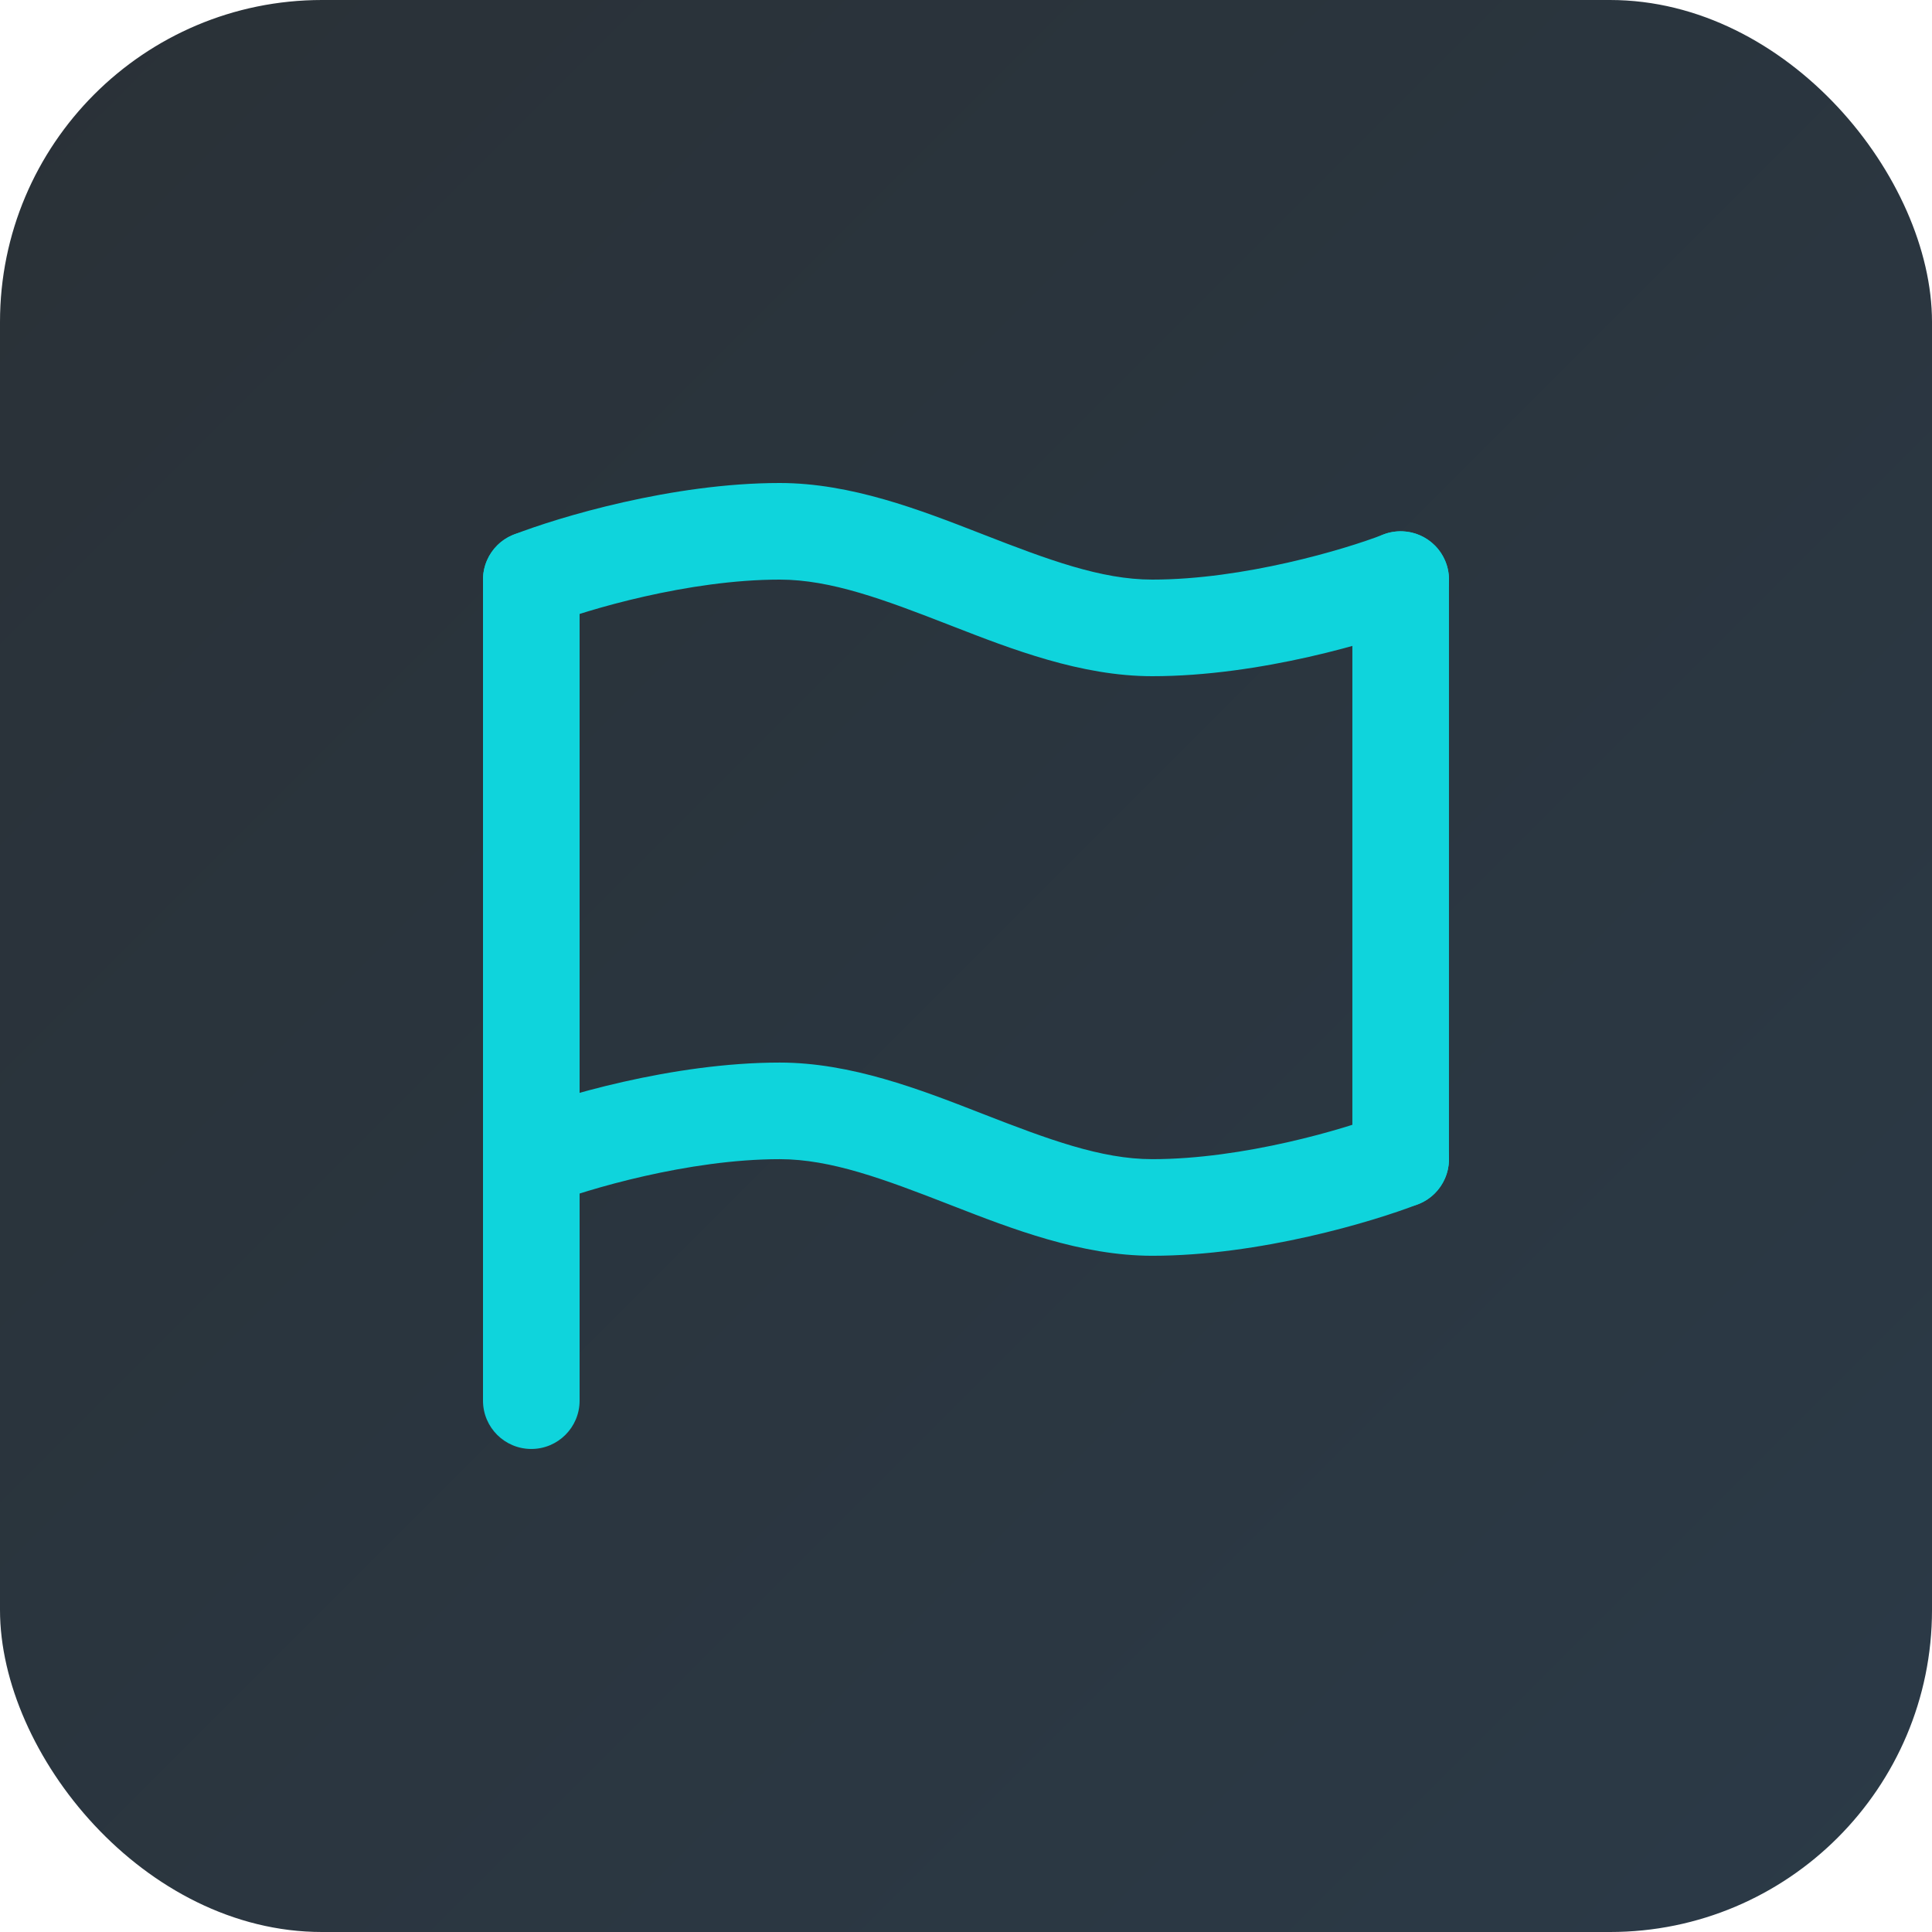
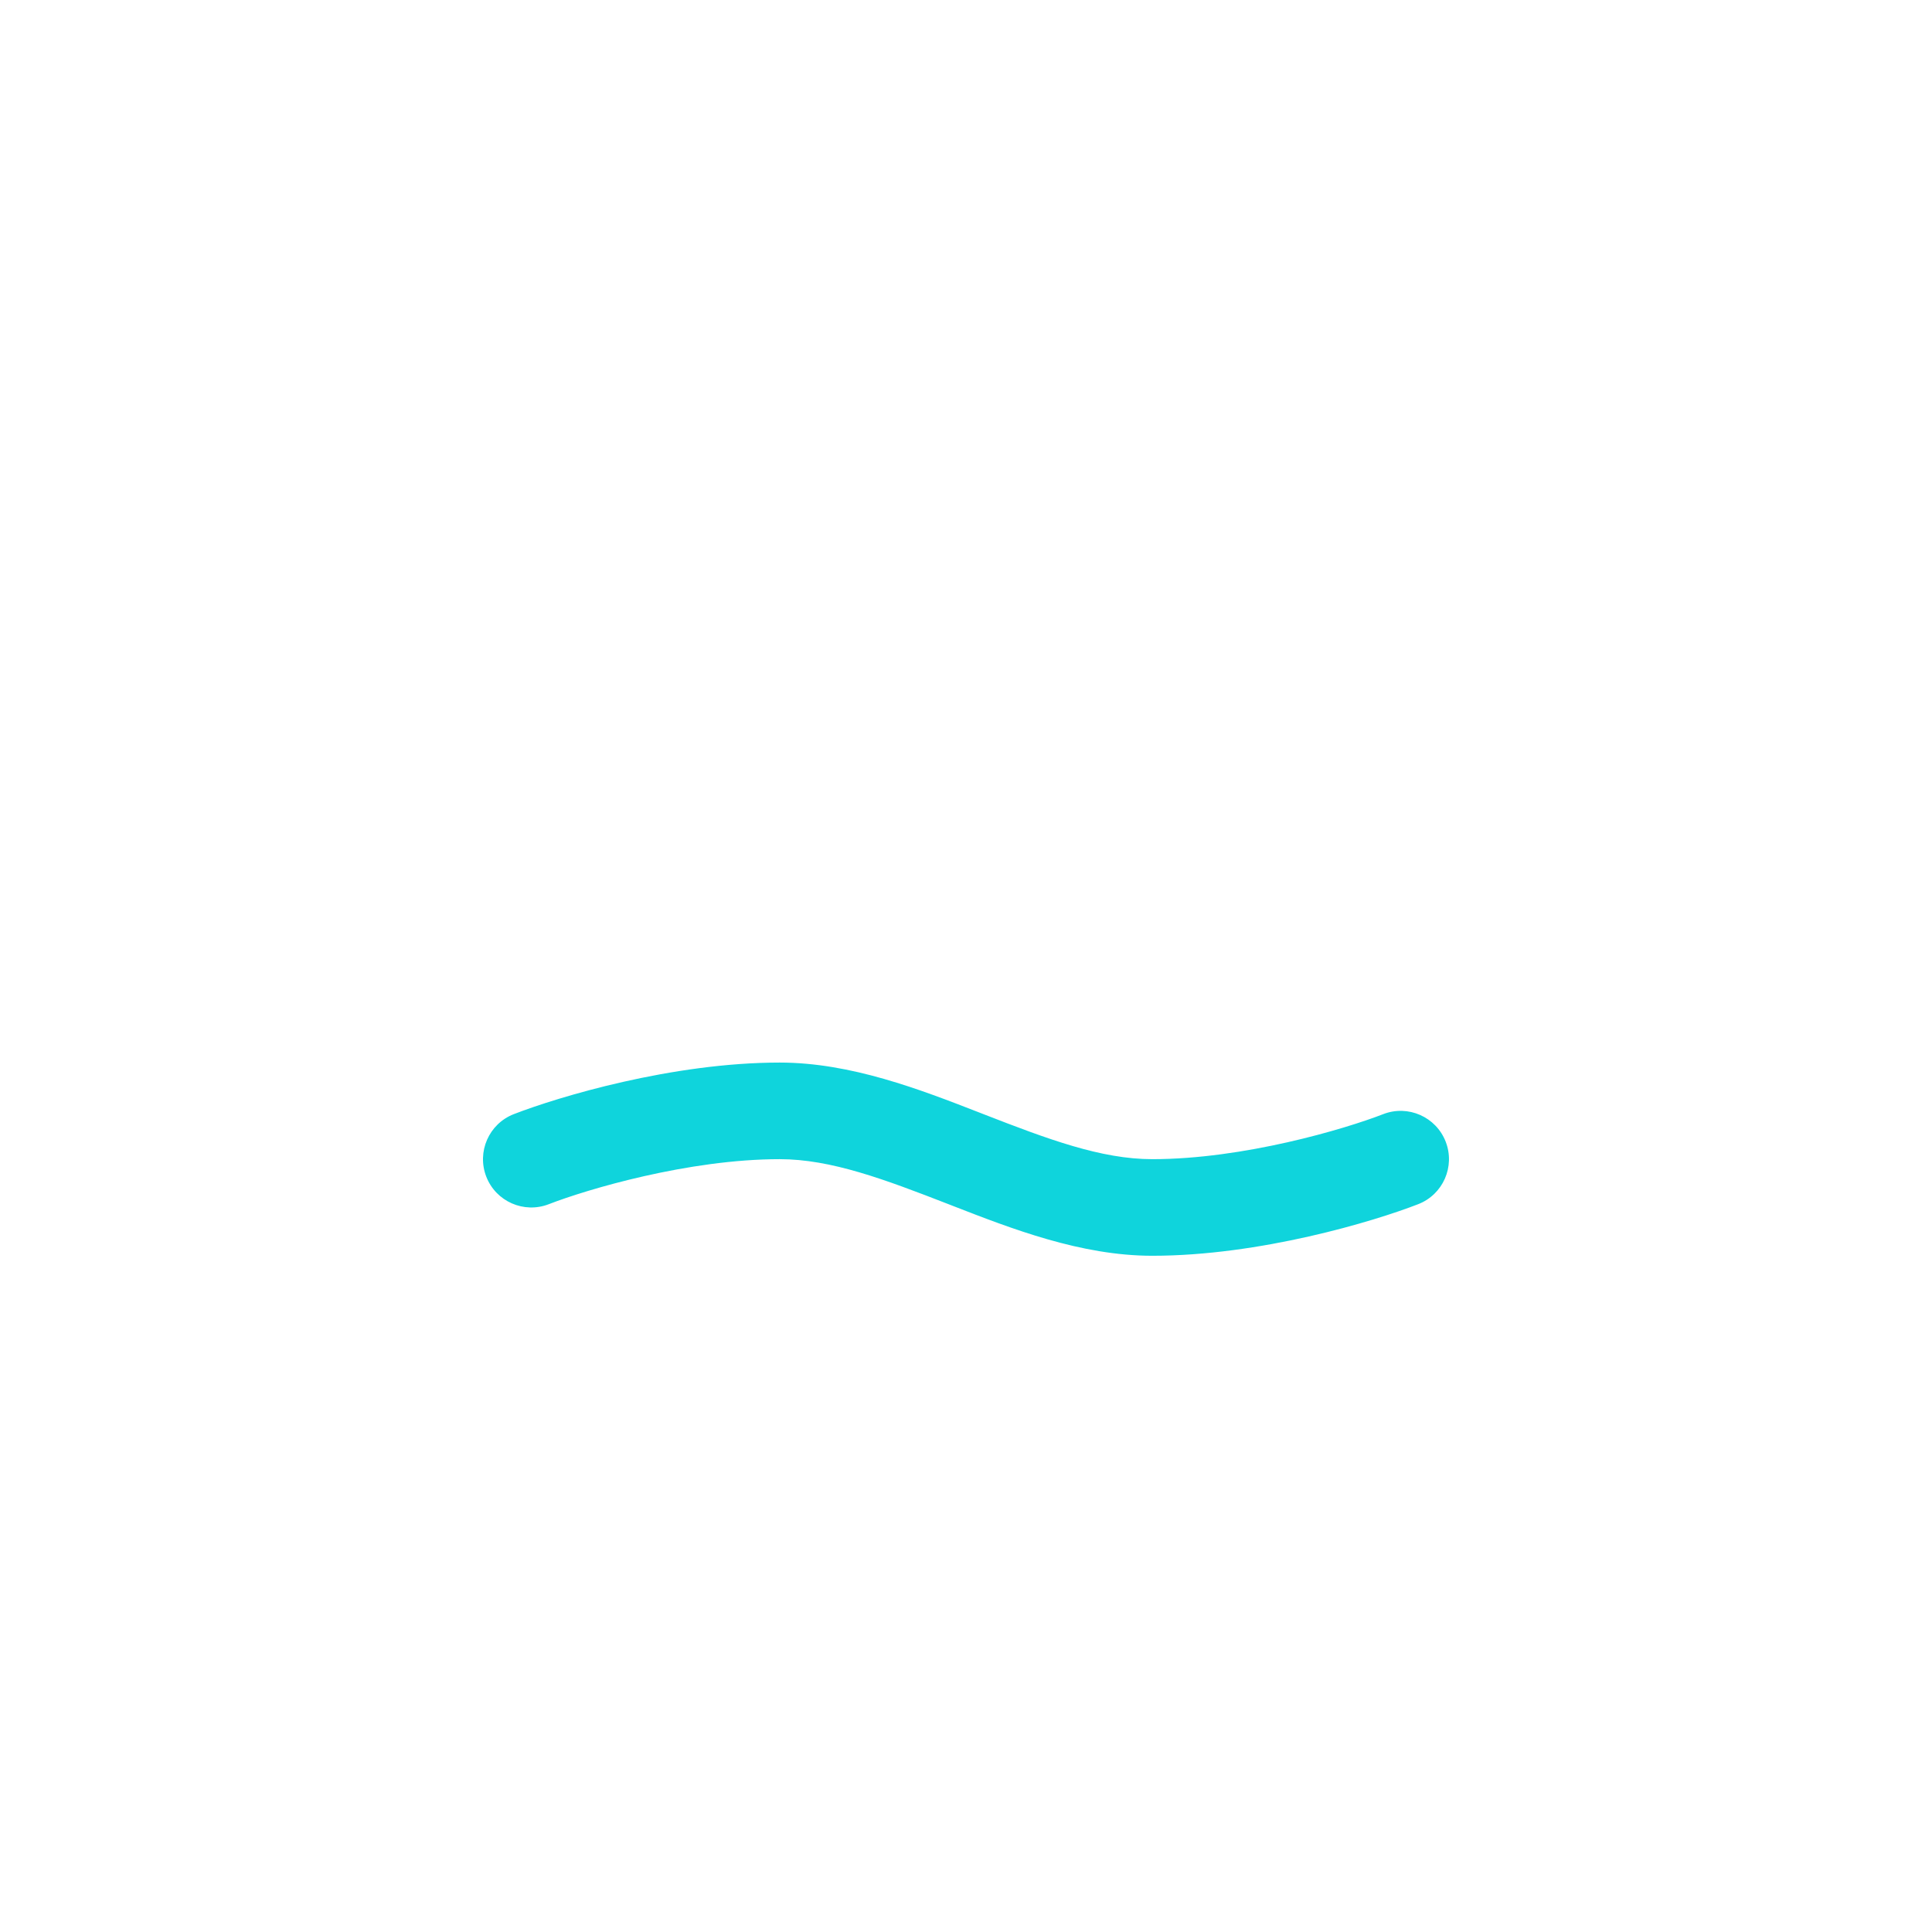
<svg xmlns="http://www.w3.org/2000/svg" width="60" height="60" viewBox="0 0 60 60" fill="none">
-   <rect width="60" height="60" rx="10" fill="url(#paint0_linear_86_281)" />
-   <path d="M16.5 16.5C17.328 16.5 18 17.172 18 18V43.499C18 44.328 17.328 44.999 16.5 44.999C15.672 44.999 15 44.328 15 43.499V18C15 17.172 15.672 16.5 16.5 16.5Z" fill="#0FD4DC" />
-   <path d="M24.214 18C21.382 18 18.233 18.935 17.044 19.398C16.272 19.698 15.402 19.316 15.102 18.544C14.802 17.771 15.184 16.902 15.957 16.602C17.339 16.064 20.875 15 24.214 15C26.427 15 28.58 15.838 30.421 16.554C30.462 16.57 30.503 16.586 30.544 16.602C32.534 17.376 34.19 18 35.785 18C38.617 18 41.767 17.064 42.956 16.602C43.728 16.302 44.597 16.684 44.897 17.456C45.198 18.228 44.815 19.098 44.043 19.398C42.661 19.935 39.125 21 35.785 21C33.573 21 31.419 20.162 29.579 19.446C29.538 19.43 29.497 19.414 29.456 19.398C27.466 18.624 25.809 18 24.214 18Z" fill="#0FD4DC" />
  <path d="M24.214 35.999C21.382 35.999 18.233 36.935 17.044 37.397C16.272 37.697 15.402 37.315 15.102 36.543C14.802 35.771 15.184 34.901 15.956 34.601C17.339 34.064 20.875 32.999 24.214 32.999C26.427 32.999 28.58 33.837 30.42 34.553C30.462 34.569 30.503 34.585 30.543 34.601C32.534 35.375 34.19 35.999 35.785 35.999C38.617 35.999 41.767 35.064 42.956 34.601C43.728 34.301 44.597 34.684 44.897 35.456C45.197 36.228 44.815 37.097 44.043 37.397C42.661 37.935 39.125 38.999 35.785 38.999C33.573 38.999 31.419 38.161 29.579 37.445C29.538 37.429 29.497 37.413 29.456 37.397C27.466 36.623 25.809 35.999 24.214 35.999Z" fill="#0FD4DC" />
-   <path d="M43.499 16.5C44.328 16.5 44.999 17.172 44.999 18V36C44.999 36.828 44.328 37.5 43.499 37.5C42.671 37.5 41.999 36.828 41.999 36V18C41.999 17.172 42.671 16.5 43.499 16.5Z" fill="#0FD4DC" />
  <defs>
    <linearGradient id="paint0_linear_86_281" x1="0" y1="0" x2="60" y2="60" gradientUnits="userSpaceOnUse">
      <stop stop-color="#2A3137" />
      <stop offset="1" stop-color="#2B3A47" />
    </linearGradient>
  </defs>
</svg>